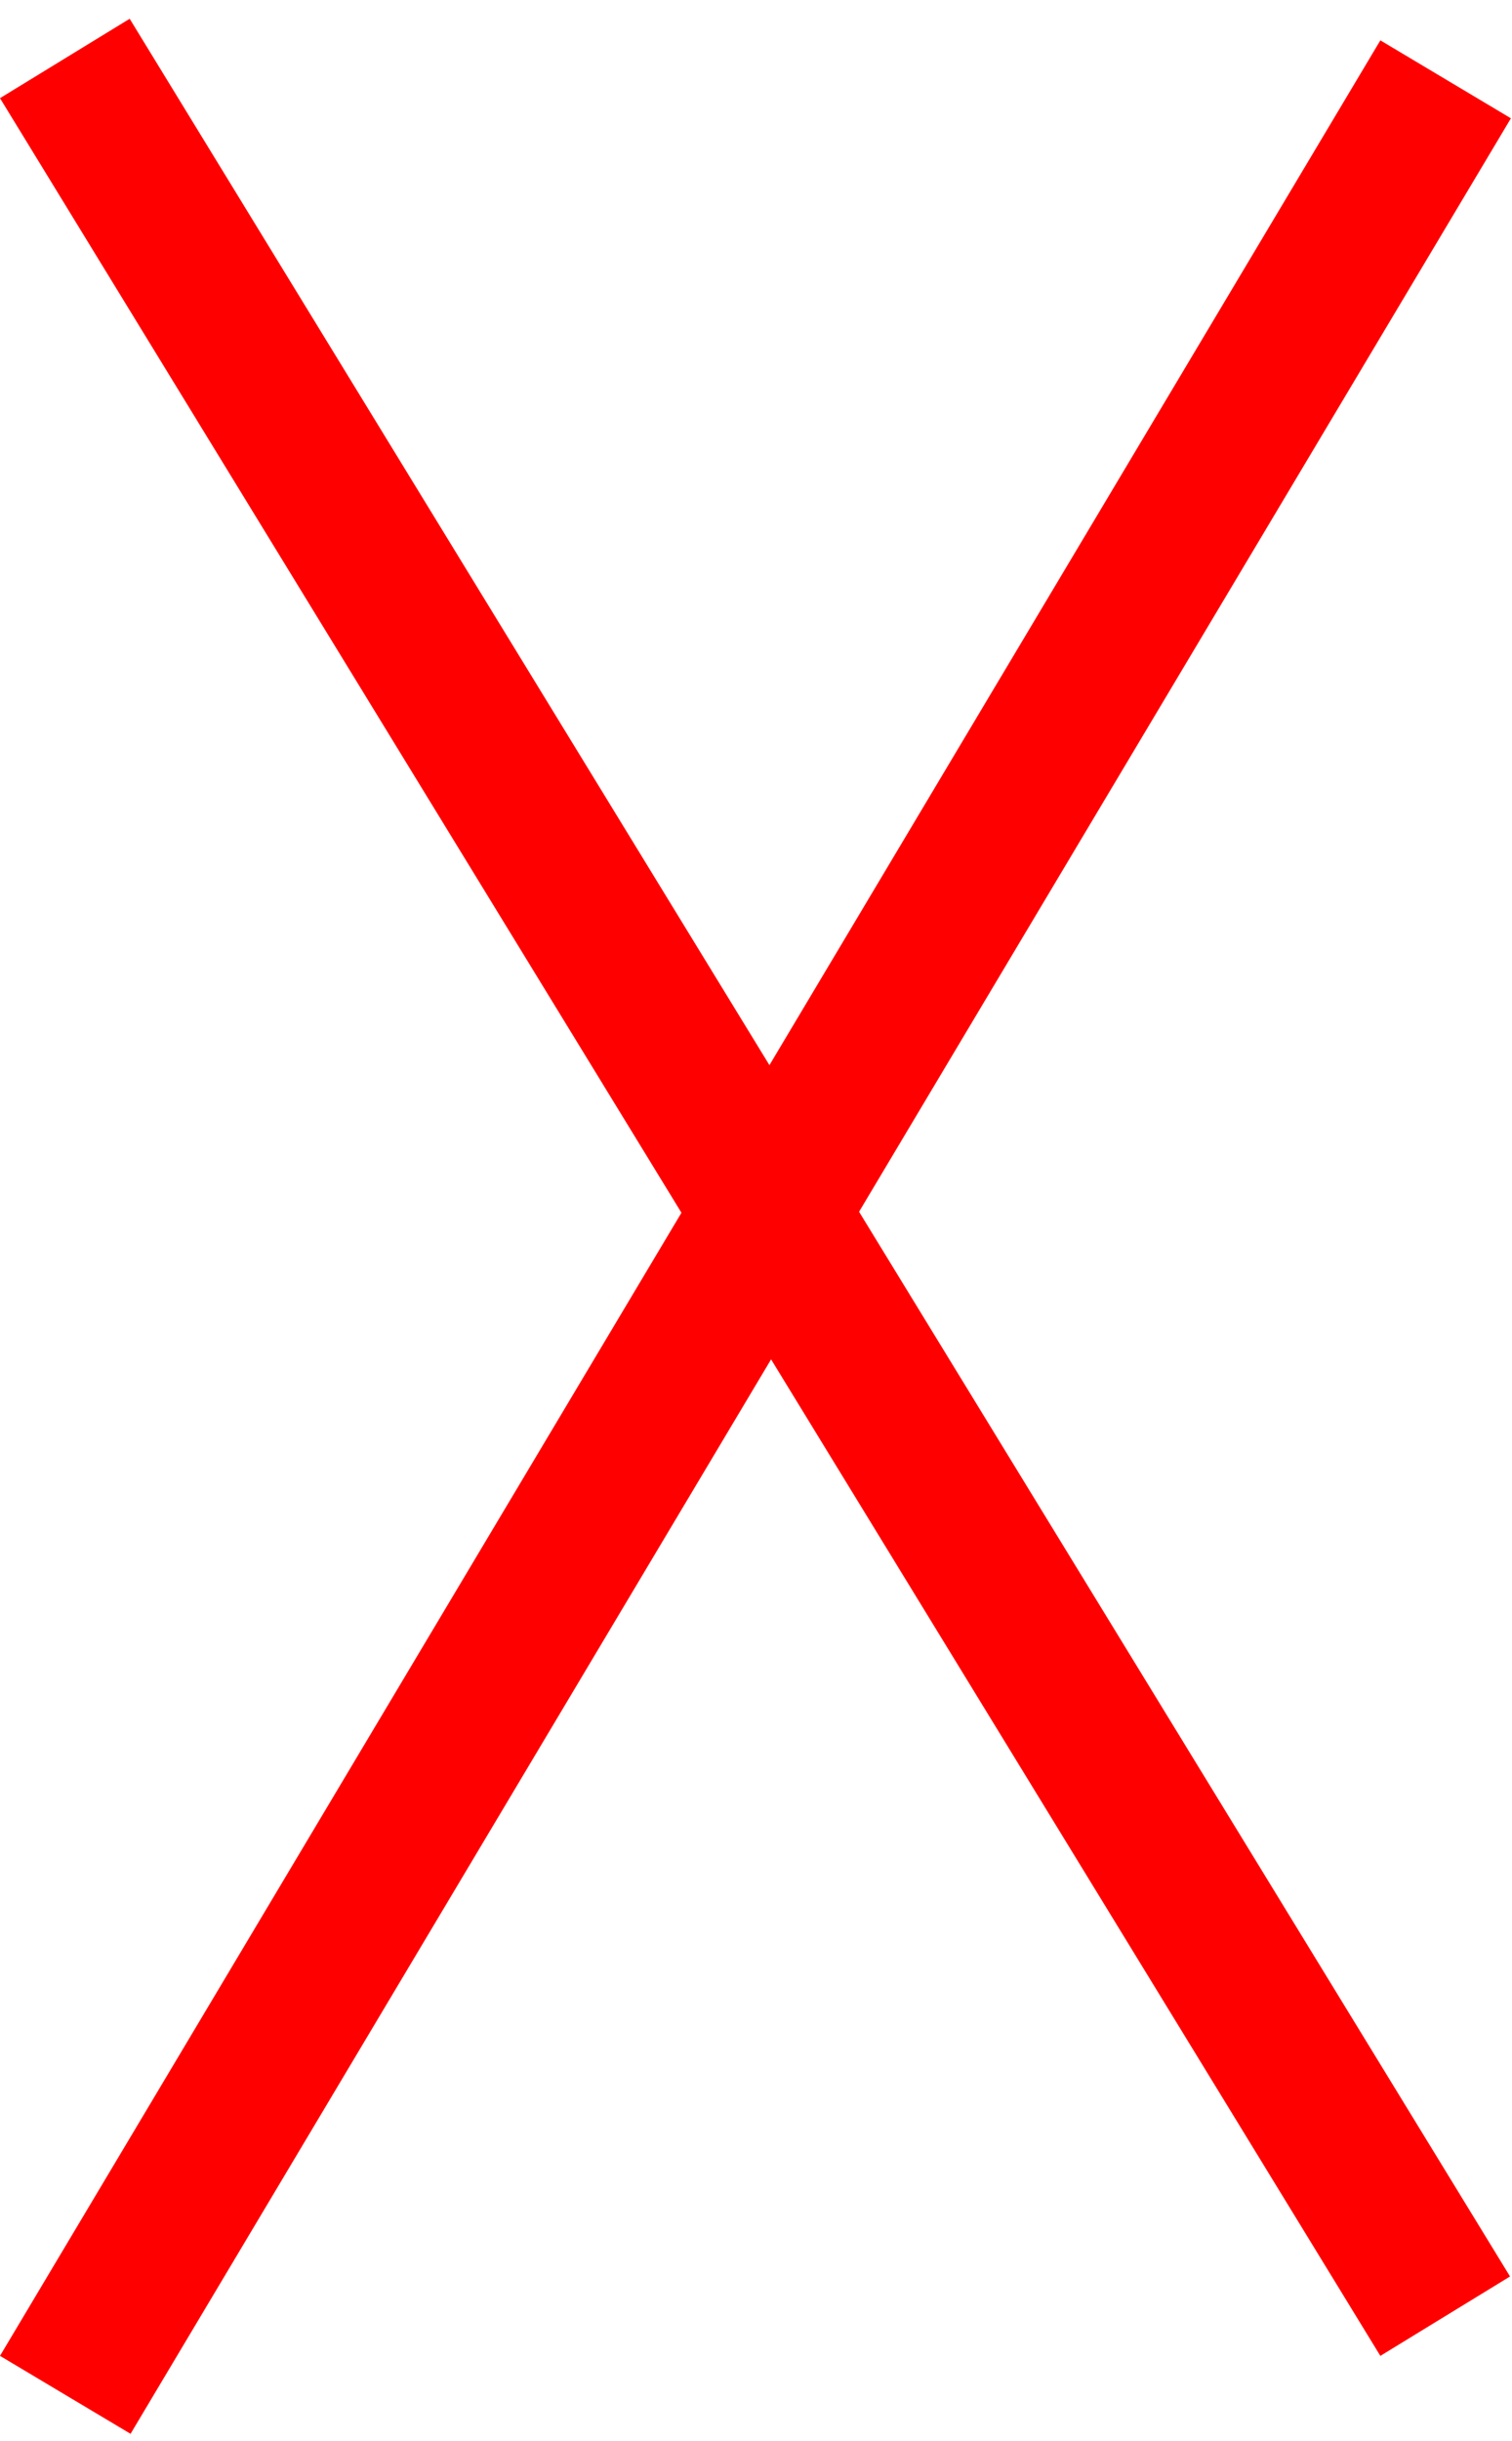
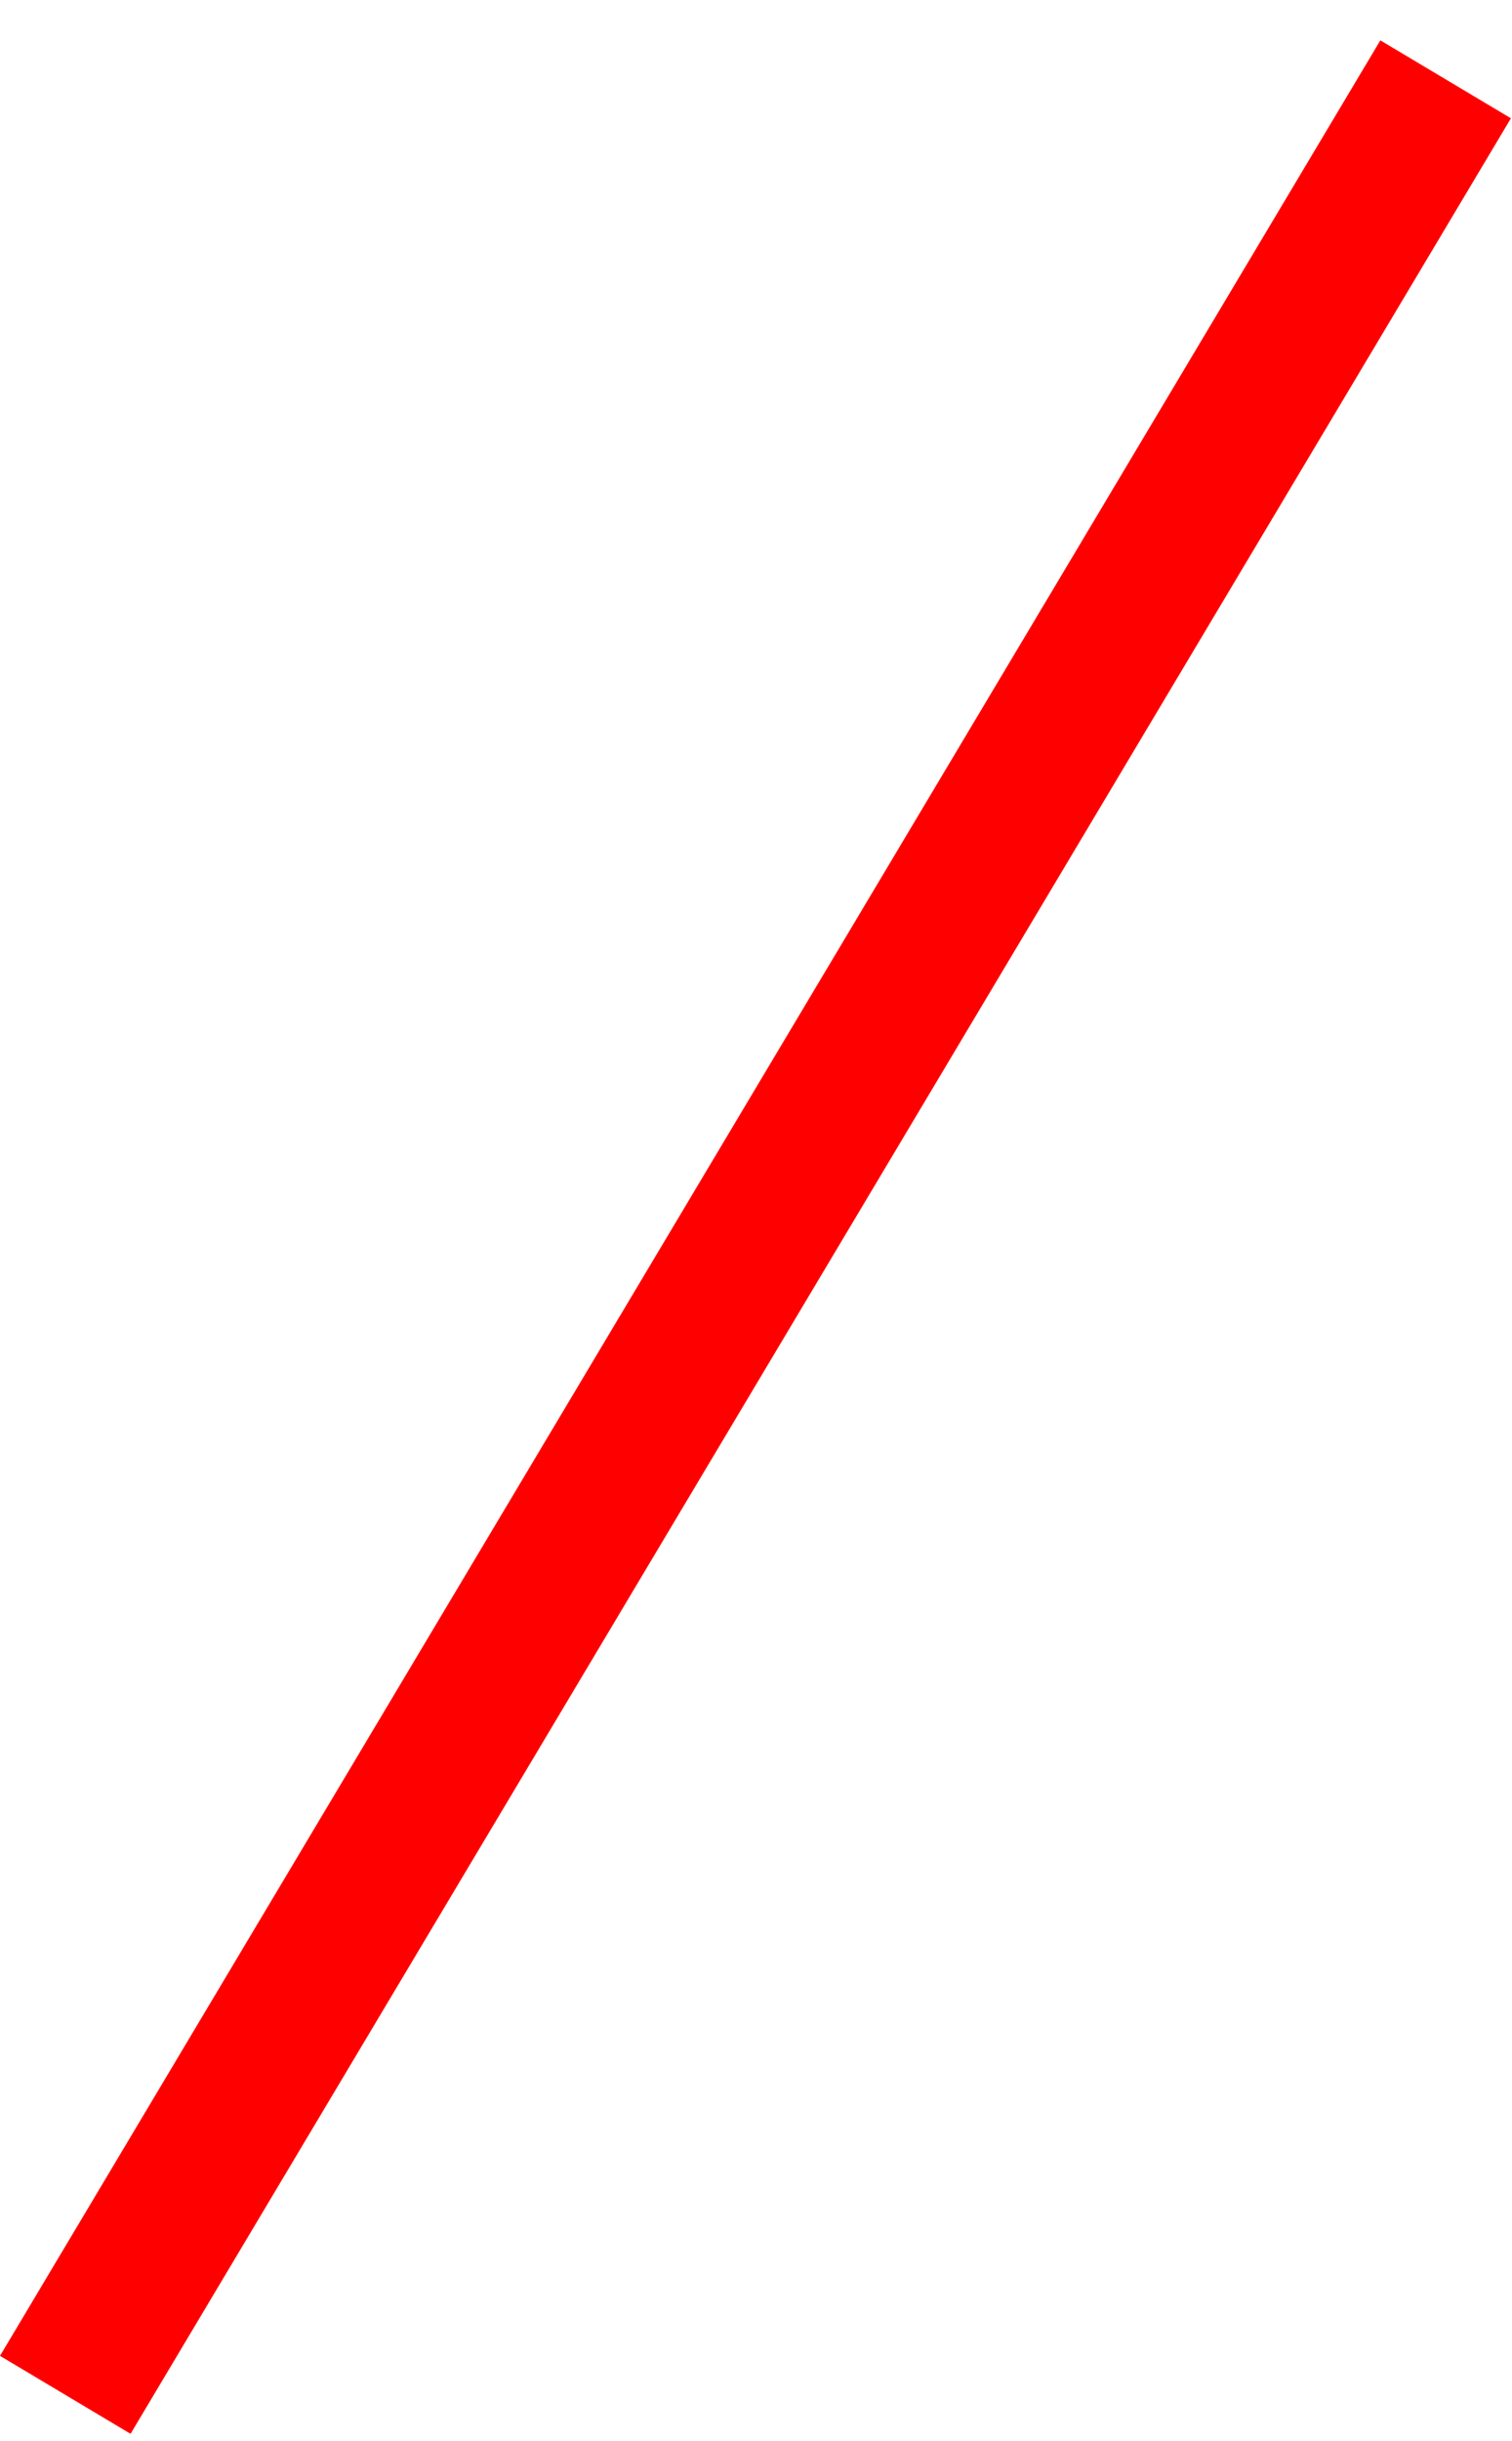
<svg xmlns="http://www.w3.org/2000/svg" fill="none" height="100%" overflow="visible" preserveAspectRatio="none" style="display: block;" viewBox="0 0 75 121" width="100%">
  <g id="Group 2">
    <line id="Line 2" stroke="#FF0000" stroke-width="7.541" x1="71.708" x2="3.238" y1="3.932" y2="118.702" />
-     <line id="Line 3" stroke="#FF0000" stroke-width="7.541" x1="3.216" x2="71.686" y1="2.898" y2="114.803" />
  </g>
</svg>